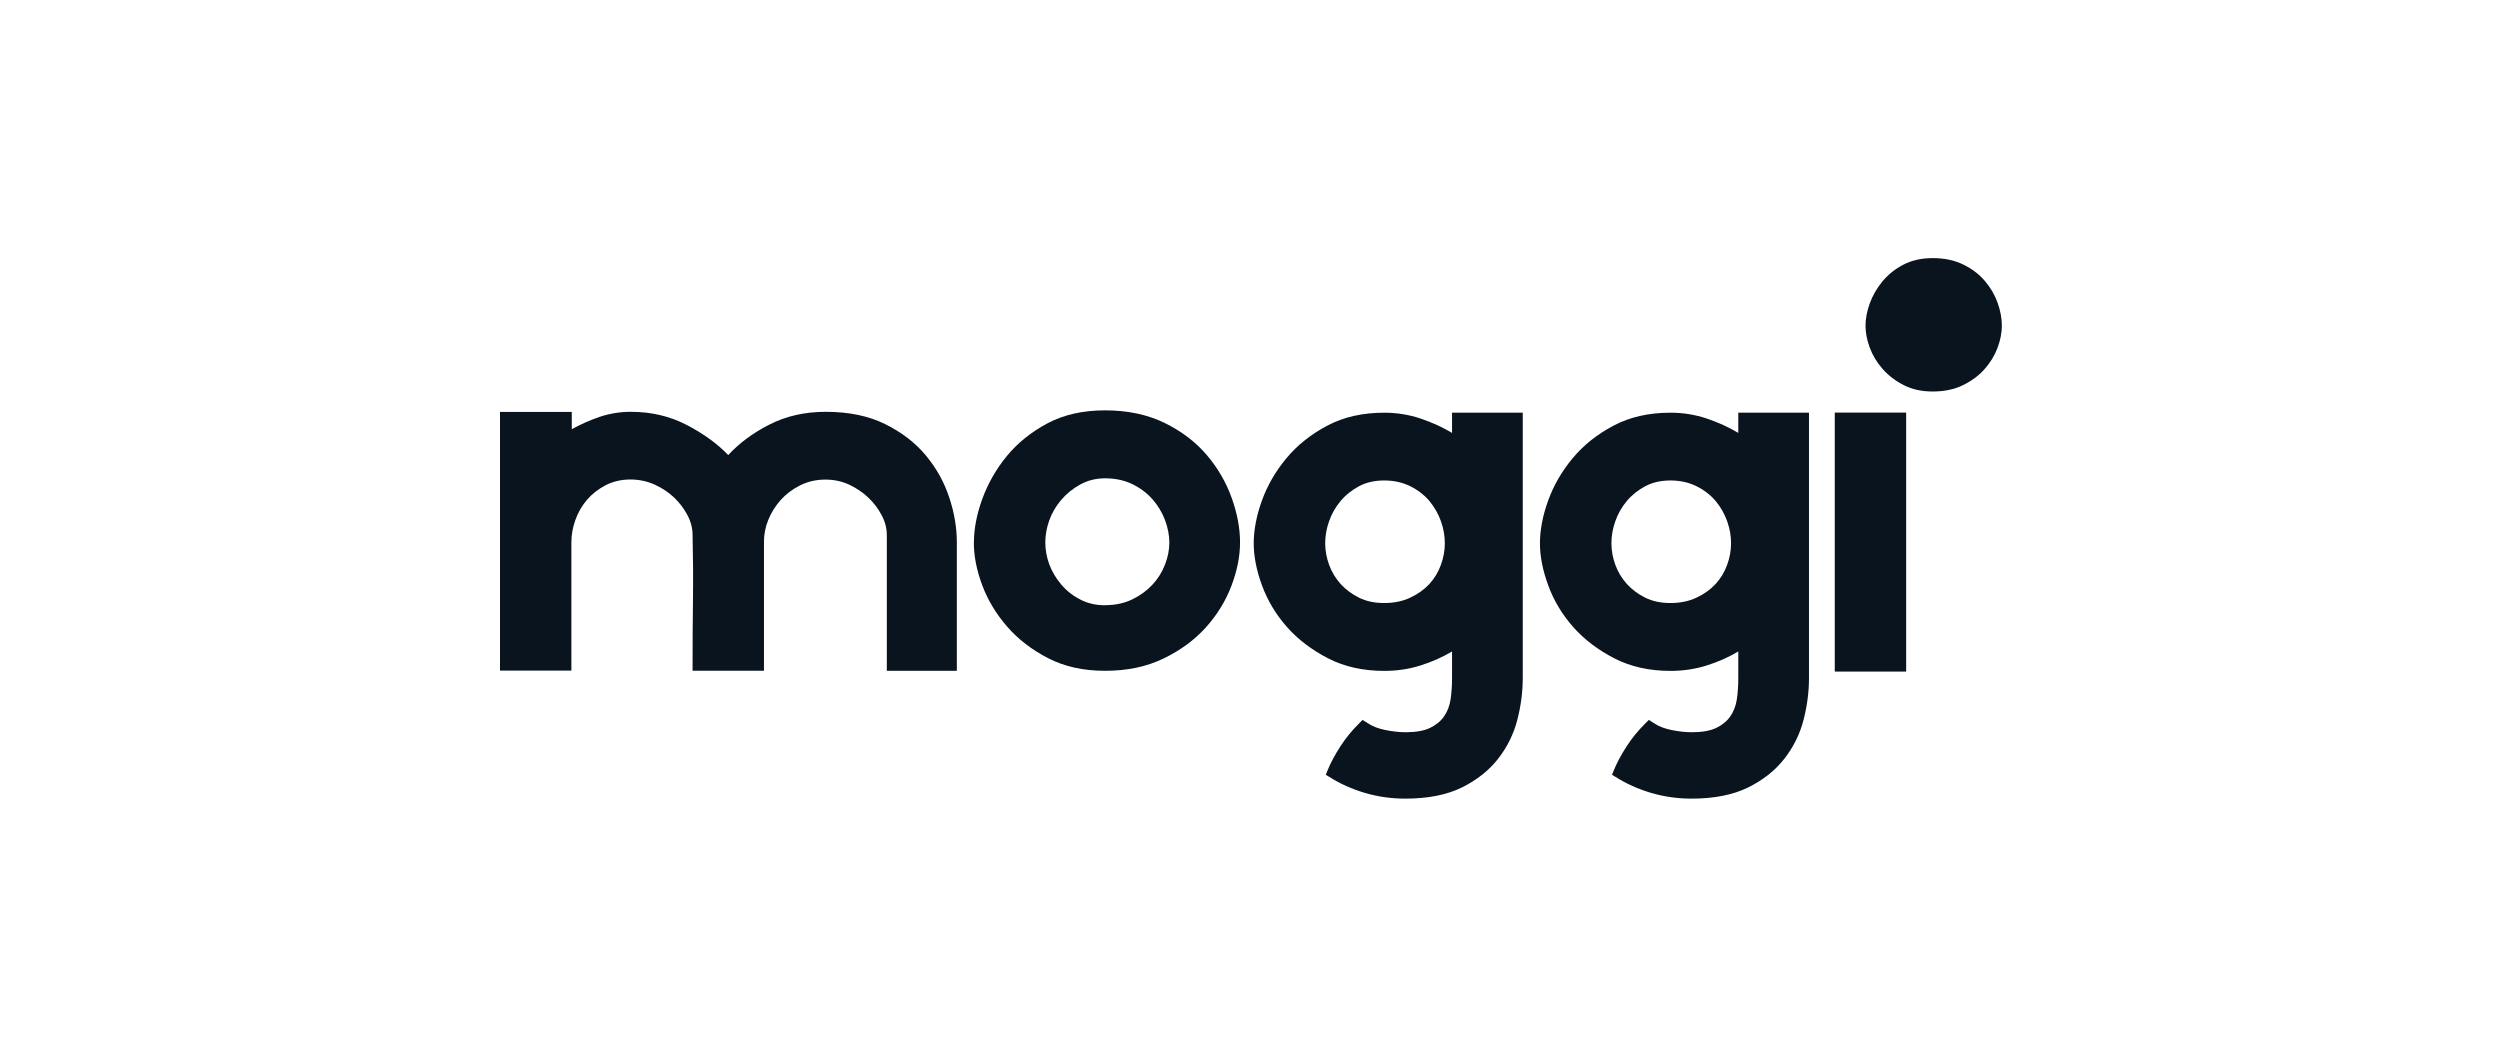
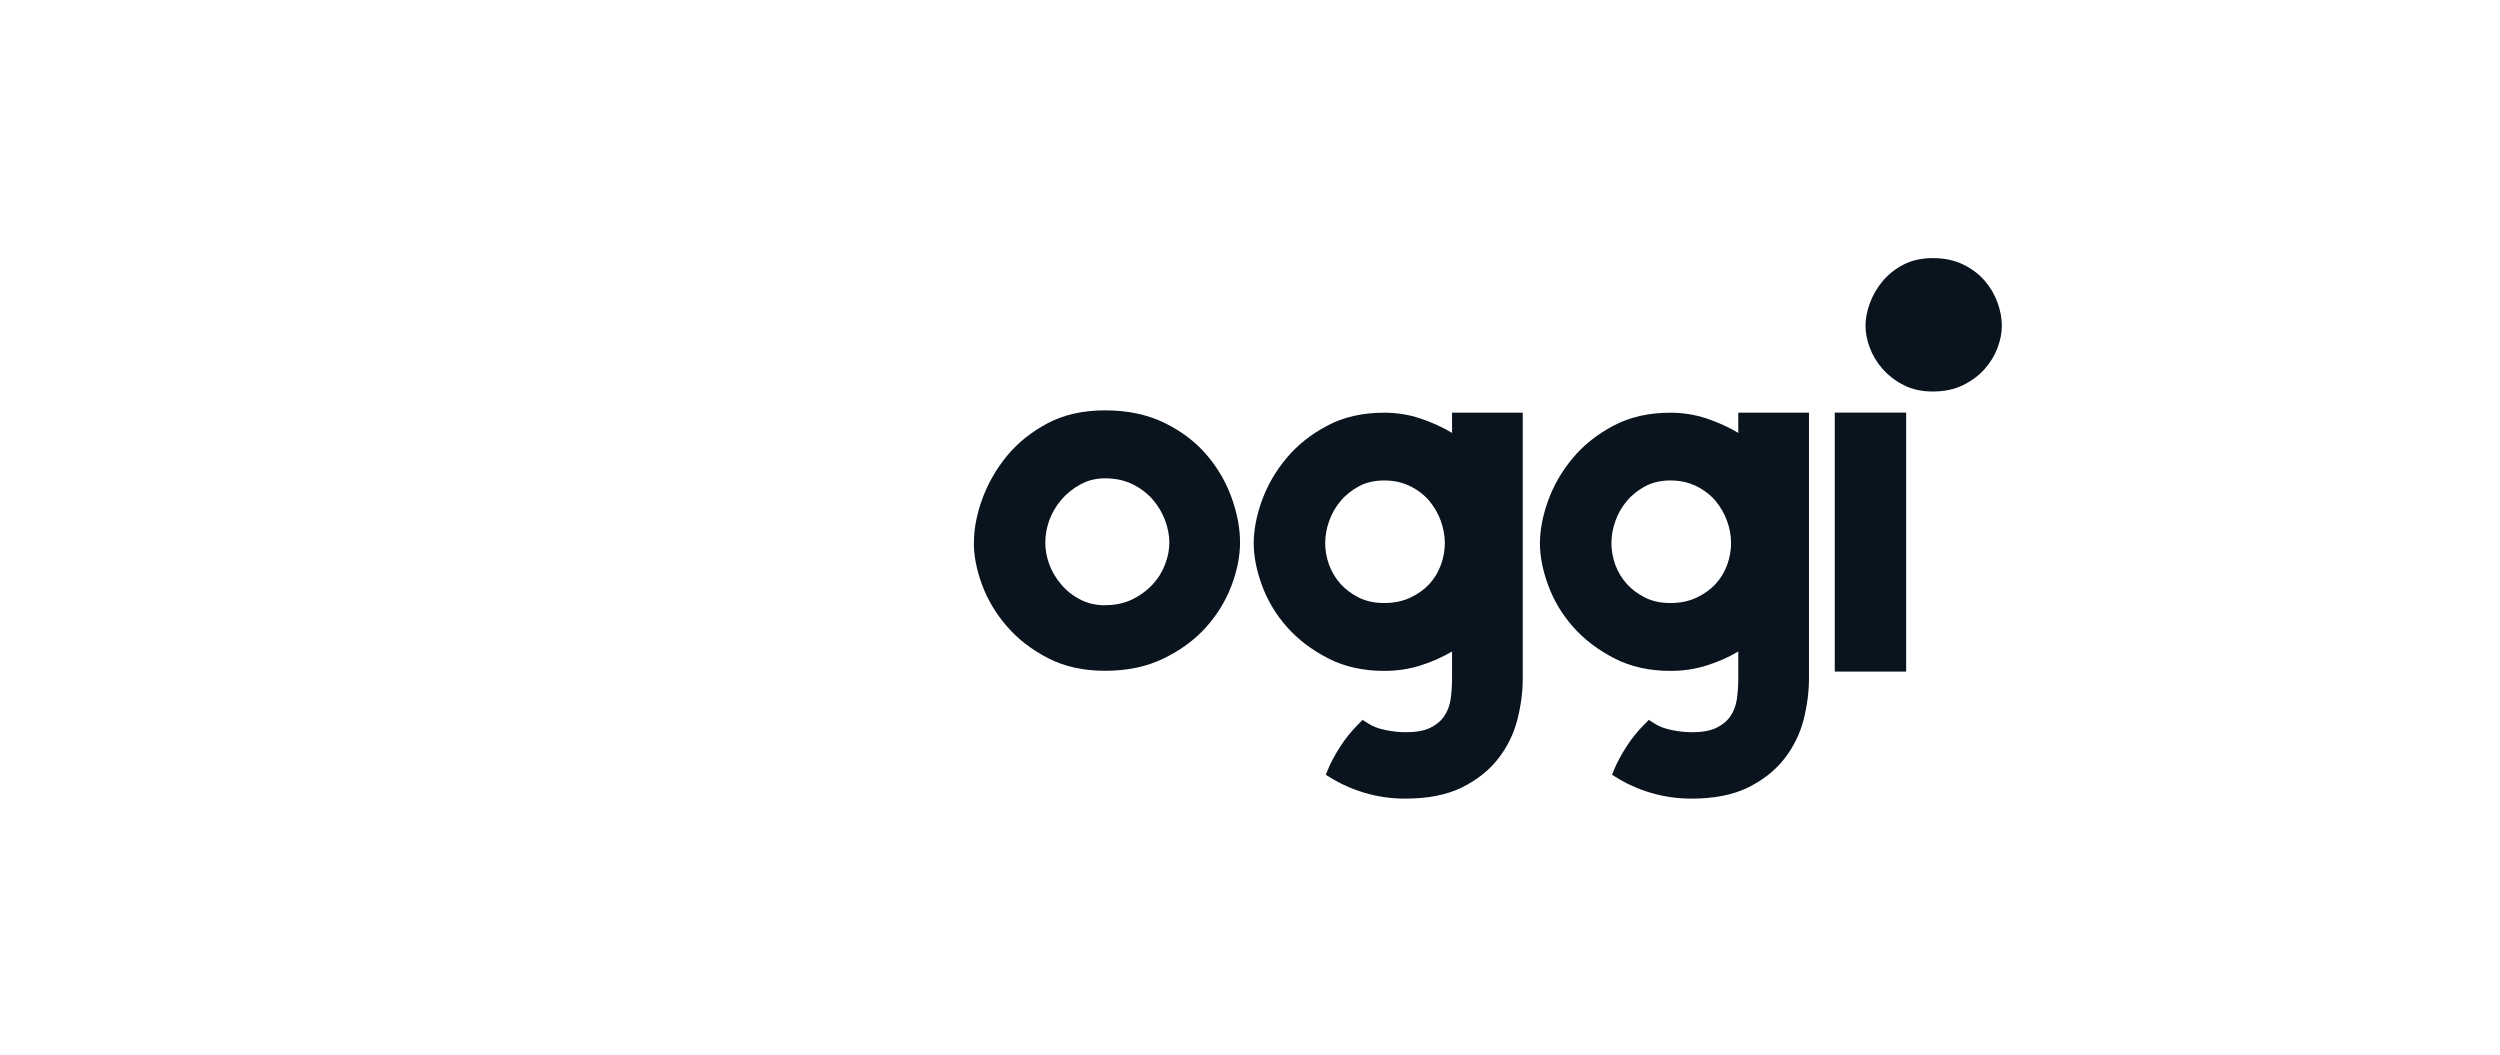
<svg xmlns="http://www.w3.org/2000/svg" id="katman_1" data-name="katman 1" viewBox="0 0 256 108">
  <defs>
    <style>      .cls-1 {        fill: #0a141e;        stroke-width: 0px;      }    </style>
  </defs>
  <g>
-     <path class="cls-1" d="m51.24,42.18h7.31v1.77c.89-.49,1.83-.91,2.84-1.26,1.01-.34,2.08-.52,3.21-.52,2.07,0,3.97.44,5.69,1.33,1.72.89,3.15,1.92,4.28,3.1,1.13-1.23,2.55-2.28,4.25-3.14s3.61-1.29,5.73-1.29c2.37,0,4.4.42,6.09,1.26,1.7.84,3.09,1.91,4.17,3.21,1.08,1.3,1.88,2.74,2.4,4.32.52,1.58.77,3.1.77,4.58v13.15h-7.17v-13.89c0-.69-.17-1.37-.52-2.03s-.8-1.27-1.37-1.81c-.57-.54-1.22-.98-1.96-1.33-.74-.34-1.55-.52-2.44-.52-.94,0-1.8.2-2.59.59-.79.4-1.45.9-2,1.51-.54.62-.96,1.29-1.26,2.03-.3.74-.44,1.48-.44,2.22v13.22h-7.31v-.59c0-2.22.01-4.43.04-6.65.03-2.22.01-4.43-.04-6.65,0-.69-.17-1.37-.52-2.03s-.8-1.27-1.37-1.81c-.57-.54-1.23-.98-2-1.33-.76-.34-1.59-.52-2.47-.52-.94,0-1.79.2-2.55.59-.76.4-1.4.9-1.92,1.51-.52.62-.91,1.3-1.18,2.07-.27.76-.4,1.51-.4,2.25v13.15h-7.31v-26.52Z" />
    <path class="cls-1" d="m99.73,55.54c0-1.38.28-2.86.85-4.43s1.4-3.04,2.51-4.4c1.11-1.35,2.5-2.47,4.17-3.36s3.64-1.33,5.91-1.33,4.34.43,6.09,1.29c1.75.86,3.19,1.96,4.32,3.29,1.13,1.33,1.98,2.8,2.55,4.4s.85,3.11.85,4.54-.3,2.92-.89,4.47-1.47,2.97-2.62,4.25c-1.16,1.28-2.6,2.34-4.32,3.17-1.73.84-3.72,1.26-5.98,1.26s-4.16-.43-5.84-1.29c-1.67-.86-3.08-1.94-4.21-3.25-1.13-1.3-1.98-2.72-2.55-4.25-.57-1.53-.85-2.98-.85-4.36h0Zm13.44,6.43c1.03,0,1.96-.2,2.77-.59.81-.39,1.5-.9,2.07-1.51.57-.61,1-1.3,1.29-2.07.3-.76.44-1.51.44-2.25s-.15-1.5-.44-2.29c-.3-.79-.73-1.5-1.29-2.14-.57-.64-1.26-1.16-2.07-1.55-.81-.39-1.74-.59-2.77-.59-.94,0-1.79.21-2.55.63-.76.42-1.42.95-1.96,1.59-.54.64-.95,1.34-1.22,2.1-.27.76-.4,1.51-.4,2.25s.13,1.48.4,2.22.68,1.43,1.22,2.07c.54.64,1.19,1.16,1.96,1.55.76.4,1.61.59,2.55.59h0Z" />
    <path class="cls-1" d="m135.91,78.96c.34-.84.79-1.67,1.33-2.51.54-.84,1.16-1.6,1.85-2.29l.44-.44.59.37c.44.3,1.03.52,1.77.67s1.43.22,2.07.22c1.03,0,1.86-.15,2.47-.44s1.1-.69,1.44-1.18.57-1.07.67-1.74c.1-.67.15-1.39.15-2.18v-2.73c-.99.59-2.07,1.07-3.25,1.44-1.18.37-2.41.55-3.69.55-2.17,0-4.09-.43-5.76-1.29-1.67-.86-3.08-1.93-4.21-3.21-1.13-1.28-1.98-2.7-2.55-4.25s-.85-2.99-.85-4.32.28-2.84.85-4.4,1.4-2.99,2.51-4.32c1.11-1.33,2.5-2.44,4.17-3.32,1.67-.89,3.62-1.33,5.84-1.33,1.28,0,2.51.2,3.69.59,1.18.4,2.27.89,3.25,1.48v-2.07h7.24v27.18c0,1.38-.18,2.8-.55,4.25s-1.02,2.78-1.96,3.99-2.18,2.19-3.73,2.96c-1.55.76-3.48,1.14-5.8,1.14-1.43,0-2.81-.2-4.14-.59-1.33-.4-2.54-.94-3.62-1.63l-.37-.22.15-.37h-.01Zm5.84-17.21c.98,0,1.87-.18,2.66-.55.79-.37,1.44-.84,1.96-1.4.52-.57.91-1.22,1.18-1.96s.4-1.48.4-2.22-.13-1.49-.4-2.25c-.27-.76-.67-1.45-1.18-2.07-.52-.61-1.17-1.12-1.96-1.51-.79-.39-1.67-.59-2.66-.59s-1.85.2-2.59.59c-.74.4-1.37.9-1.88,1.51-.52.62-.91,1.3-1.18,2.07-.27.76-.4,1.51-.4,2.25s.13,1.48.4,2.22.67,1.39,1.18,1.96c.52.57,1.14,1.03,1.88,1.4s1.6.55,2.59.55Z" />
    <path class="cls-1" d="m165.22,78.96c.34-.84.79-1.67,1.33-2.51.54-.84,1.16-1.6,1.85-2.29l.44-.44.59.37c.44.3,1.03.52,1.77.67s1.43.22,2.07.22c1.03,0,1.86-.15,2.47-.44s1.1-.69,1.44-1.18.57-1.07.67-1.74c.1-.67.15-1.39.15-2.18v-2.73c-.99.59-2.07,1.07-3.25,1.44-1.18.37-2.41.55-3.69.55-2.17,0-4.09-.43-5.76-1.29-1.67-.86-3.08-1.93-4.21-3.21-1.13-1.28-1.98-2.7-2.55-4.25-.57-1.55-.85-2.99-.85-4.32s.28-2.84.85-4.4,1.4-2.99,2.51-4.32,2.5-2.44,4.17-3.32c1.67-.89,3.62-1.33,5.84-1.33,1.28,0,2.51.2,3.69.59,1.18.4,2.27.89,3.25,1.48v-2.07h7.24v27.18c0,1.38-.18,2.8-.55,4.25s-1.02,2.78-1.96,3.99-2.18,2.19-3.73,2.96c-1.55.76-3.48,1.14-5.8,1.14-1.43,0-2.81-.2-4.14-.59-1.33-.4-2.54-.94-3.62-1.63l-.37-.22.15-.37h-.01Zm5.84-17.21c.98,0,1.87-.18,2.66-.55.79-.37,1.44-.84,1.96-1.4.52-.57.91-1.22,1.18-1.96s.4-1.48.4-2.22-.13-1.49-.4-2.25c-.27-.76-.67-1.45-1.18-2.07-.52-.61-1.17-1.12-1.96-1.51-.79-.39-1.67-.59-2.66-.59s-1.85.2-2.59.59c-.74.4-1.37.9-1.88,1.51-.52.62-.91,1.3-1.18,2.07-.27.76-.4,1.51-.4,2.25s.13,1.48.4,2.22.67,1.39,1.18,1.96c.52.57,1.14,1.03,1.88,1.4s1.6.55,2.59.55Z" />
    <path class="cls-1" d="m187.88,42.25h7.31v26.52h-7.31v-26.52Z" />
  </g>
  <path class="cls-1" d="m191.03,33.35c0-.71.14-1.47.43-2.27s.72-1.56,1.29-2.25c.57-.69,1.28-1.27,2.14-1.72.86-.45,1.87-.68,3.03-.68s2.23.22,3.12.66c.9.44,1.64,1,2.21,1.68.58.68,1.02,1.43,1.31,2.25.29.82.43,1.6.43,2.33s-.15,1.49-.45,2.29c-.3.79-.75,1.52-1.34,2.18-.59.66-1.33,1.2-2.21,1.63s-1.91.64-3.07.64-2.13-.22-2.99-.66c-.86-.44-1.58-1-2.16-1.66s-1.02-1.39-1.31-2.18c-.29-.78-.43-1.53-.43-2.23h0Z" />
</svg>